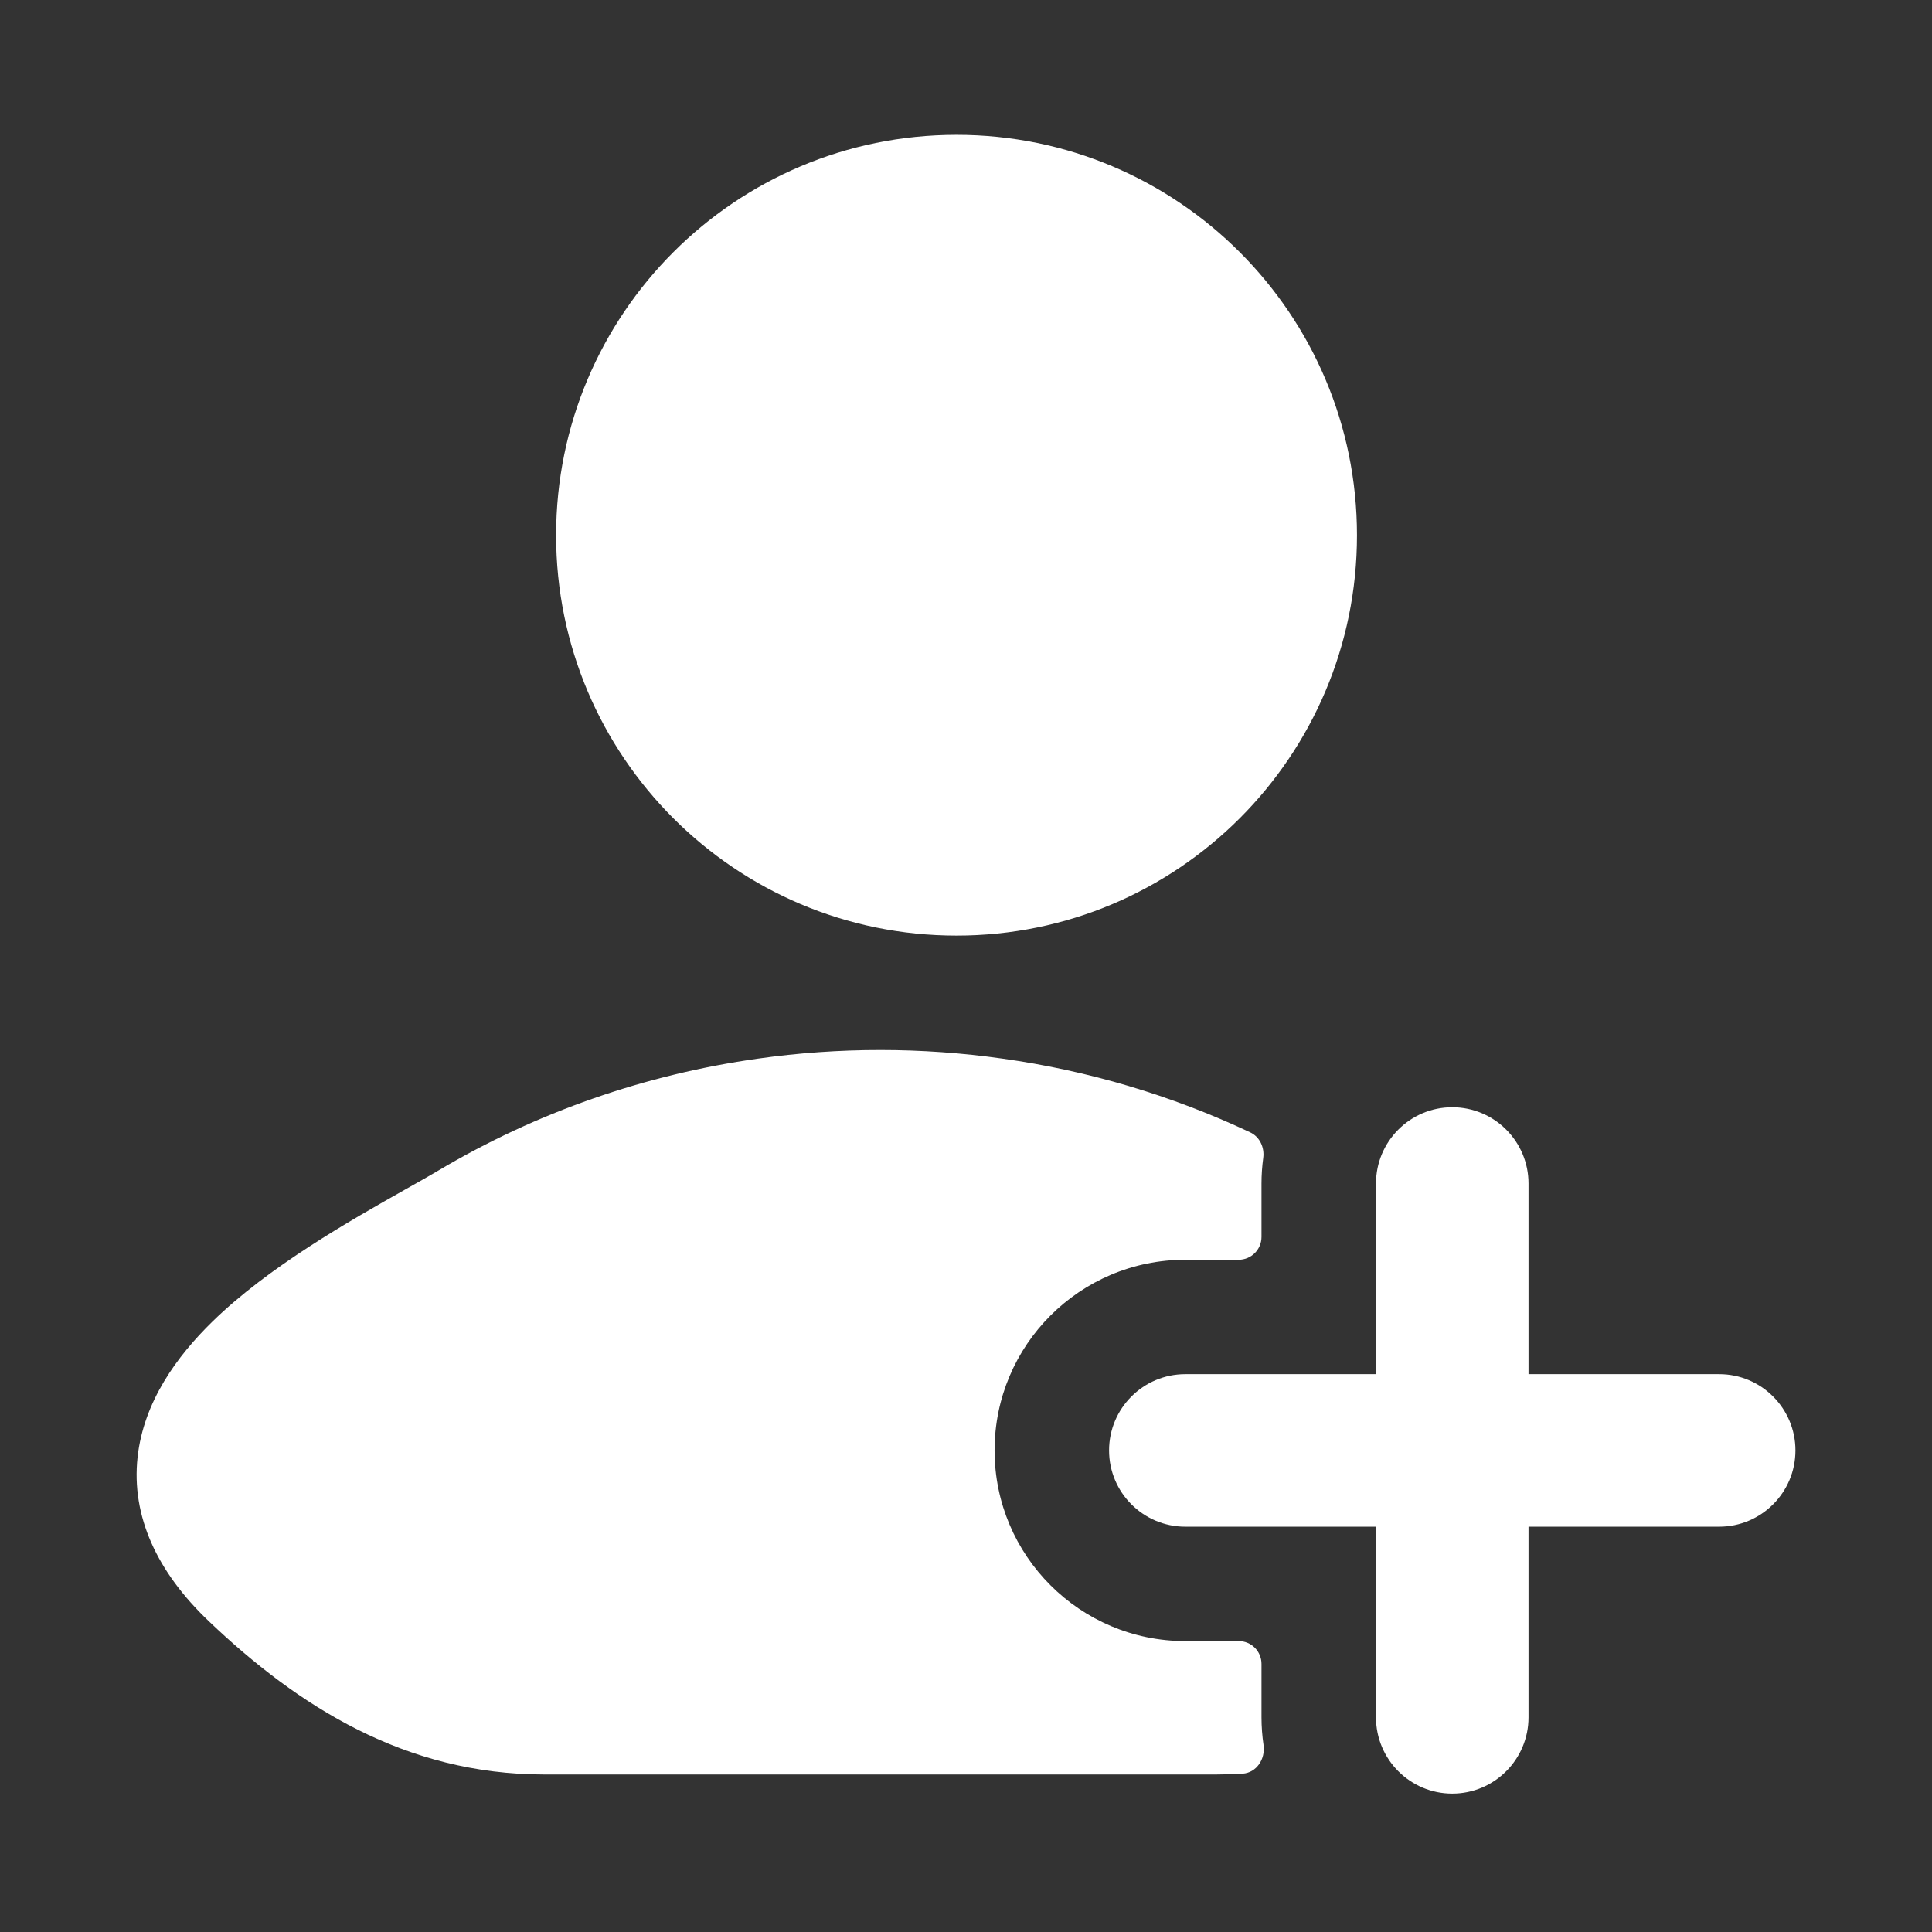
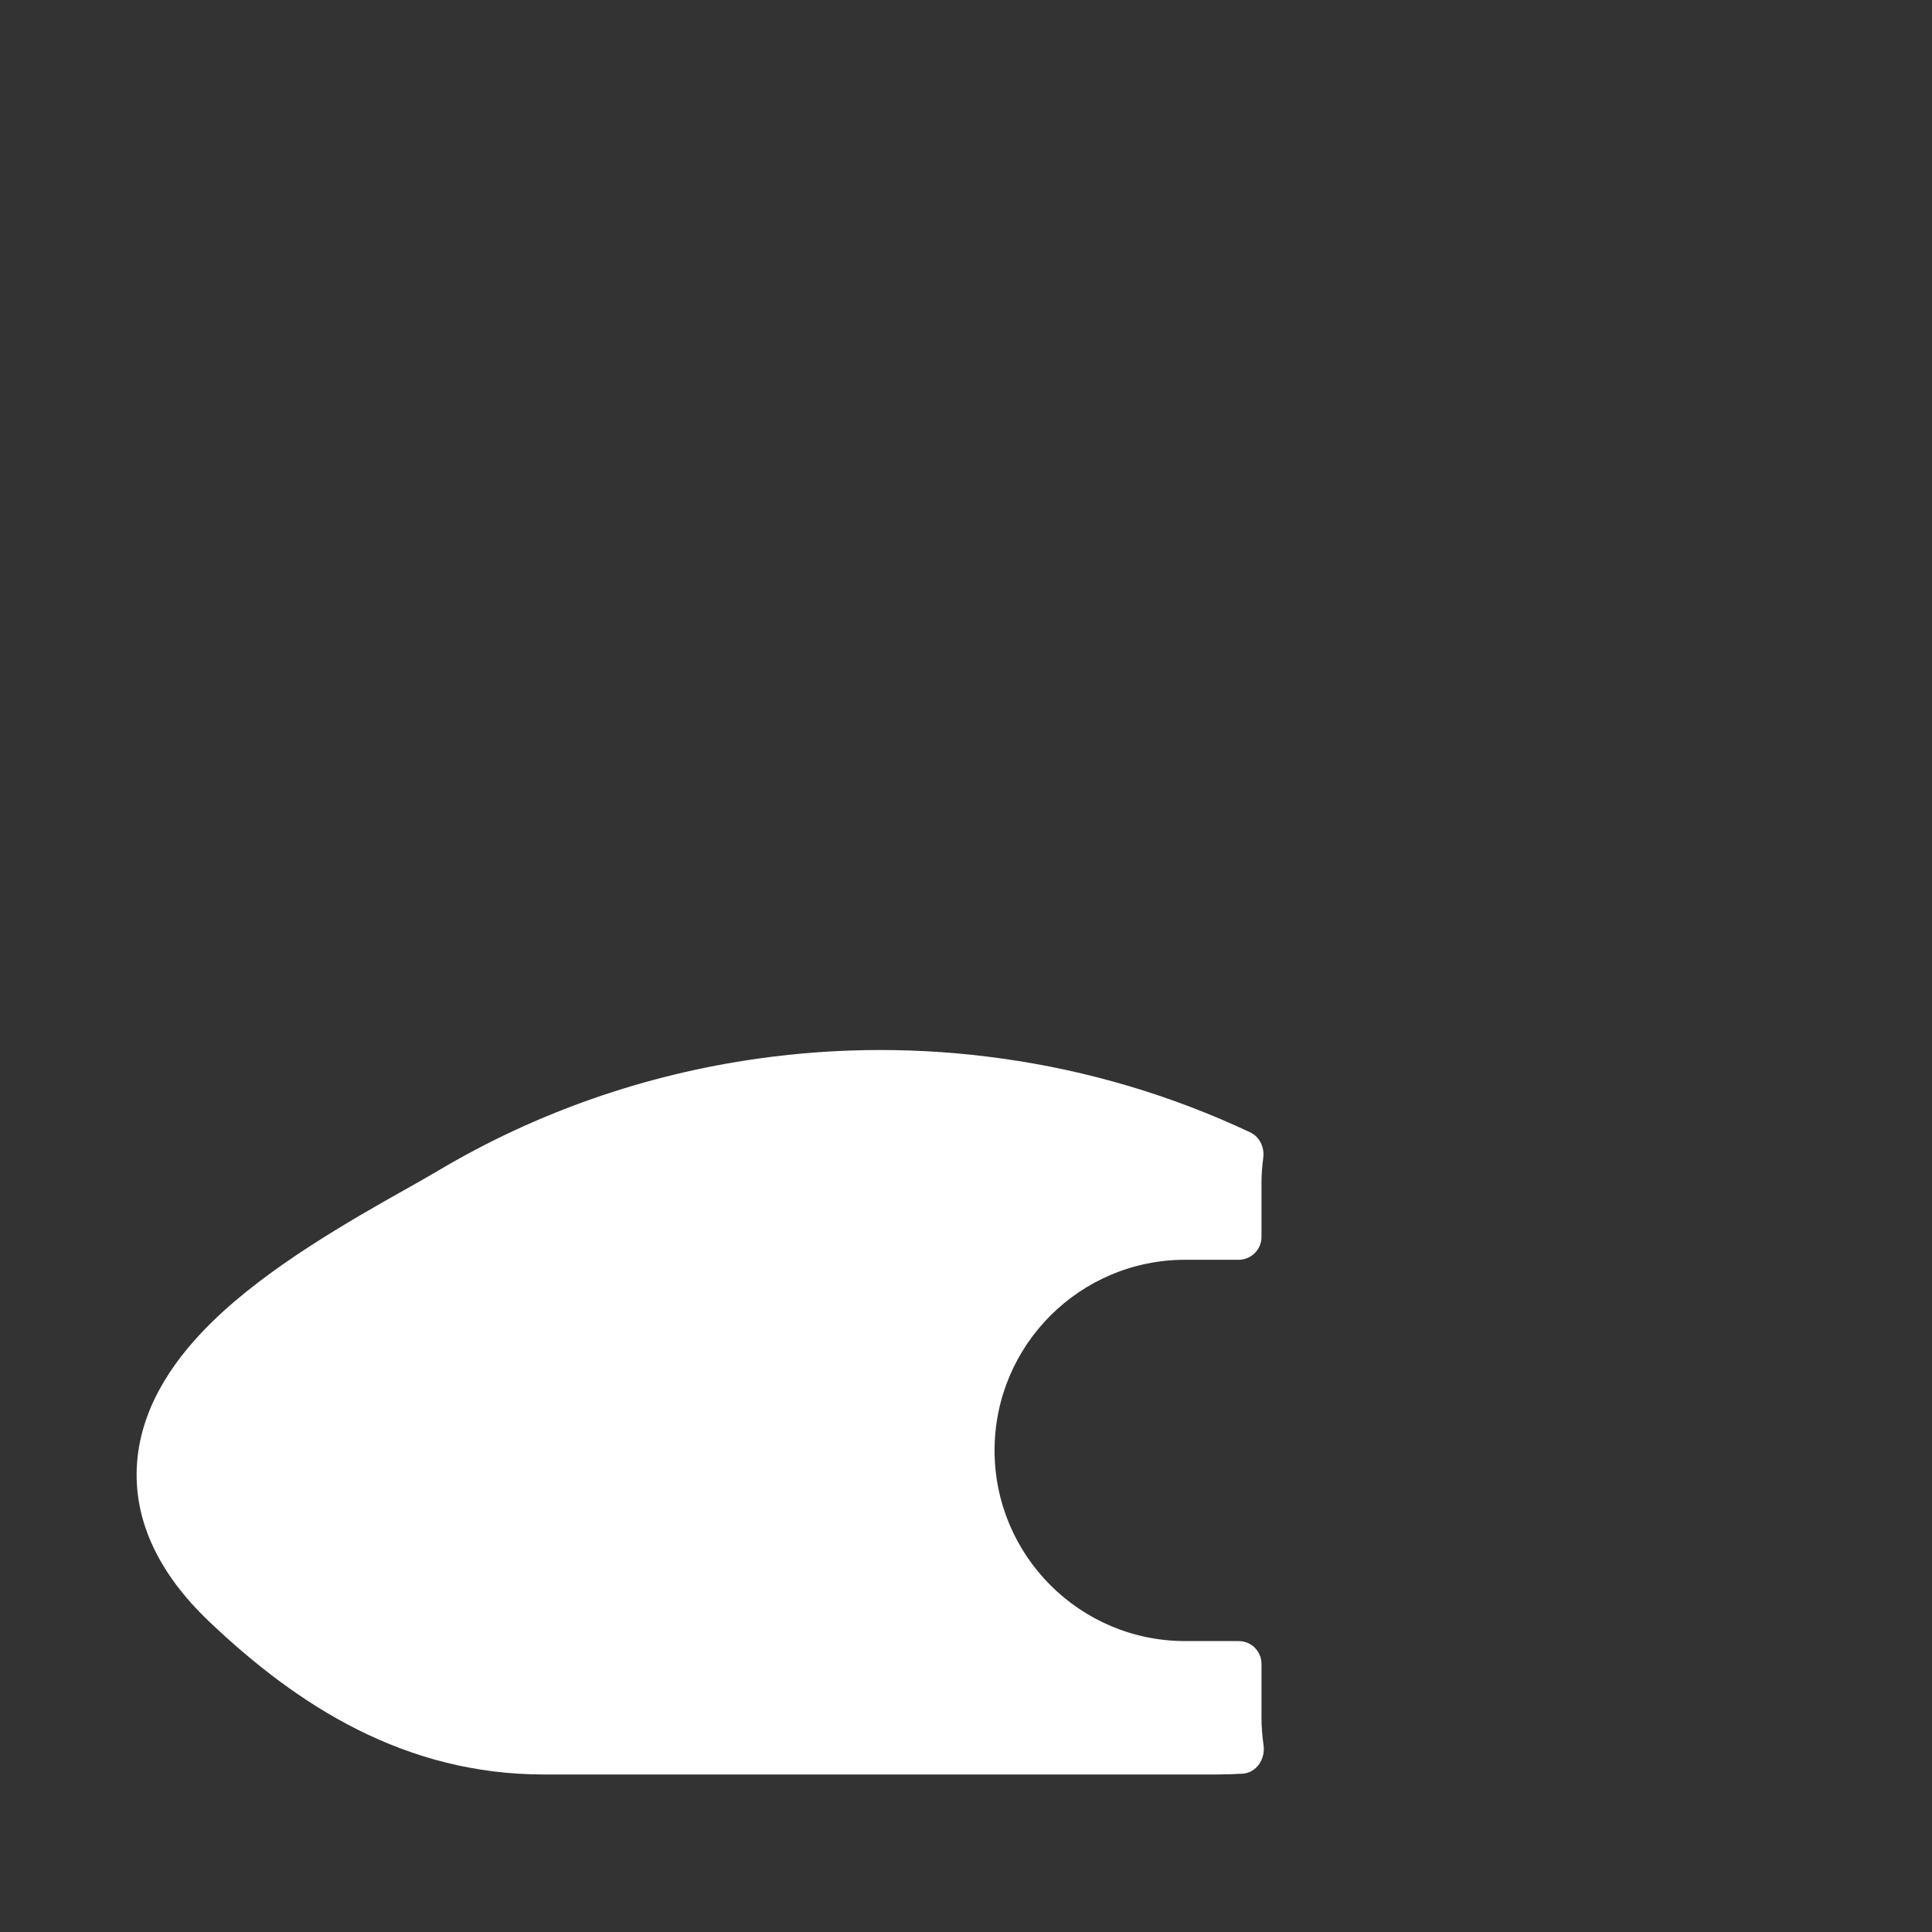
<svg xmlns="http://www.w3.org/2000/svg" width="19" height="19" viewBox="0 0 19 19" fill="none">
  <rect x="0" y="0" width="19" height="19" fill="#333333" stroke="none" />
-   <path d="M5.469 5.264C5.469 3.089 7.232 1.326 9.407 1.326C11.582 1.326 13.345 3.089 13.345 5.264C13.345 7.438 11.582 9.201 9.407 9.201C7.232 9.201 5.469 7.438 5.469 5.264Z" fill="white" />
-   <path d="M14.282 10.889C14.696 10.889 15.032 11.225 15.032 11.639L15.032 13.514H16.907C17.321 13.514 17.657 13.85 17.657 14.264C17.657 14.678 17.321 15.014 16.907 15.014H15.032V16.889C15.032 17.303 14.696 17.639 14.282 17.639C13.868 17.639 13.532 17.303 13.532 16.889V15.014L11.657 15.014C11.243 15.014 10.907 14.678 10.907 14.264C10.907 13.85 11.243 13.514 11.657 13.514L13.532 13.514L13.532 11.639C13.532 11.225 13.868 10.889 14.282 10.889Z" fill="white" />
  <path d="M12.423 11.388C12.437 11.285 12.389 11.18 12.295 11.136C11.518 10.77 10.696 10.528 9.86 10.411C9.062 10.298 8.251 10.298 7.453 10.411C6.354 10.566 5.28 10.934 4.302 11.517C4.215 11.569 4.107 11.629 3.985 11.698C3.45 12 2.642 12.456 2.088 12.998C1.742 13.336 1.413 13.783 1.353 14.33C1.29 14.912 1.544 15.458 2.053 15.943C2.931 16.78 3.986 17.451 5.35 17.451L11.963 17.451C12.05 17.451 12.136 17.448 12.22 17.443C12.358 17.434 12.446 17.298 12.426 17.161C12.413 17.072 12.406 16.981 12.406 16.889V16.364C12.406 16.239 12.306 16.139 12.181 16.139H11.656C10.621 16.139 9.781 15.299 9.781 14.264C9.781 13.228 10.621 12.389 11.656 12.389H12.181C12.306 12.389 12.406 12.288 12.406 12.164V11.639C12.406 11.554 12.412 11.47 12.423 11.388Z" fill="white" />
</svg>